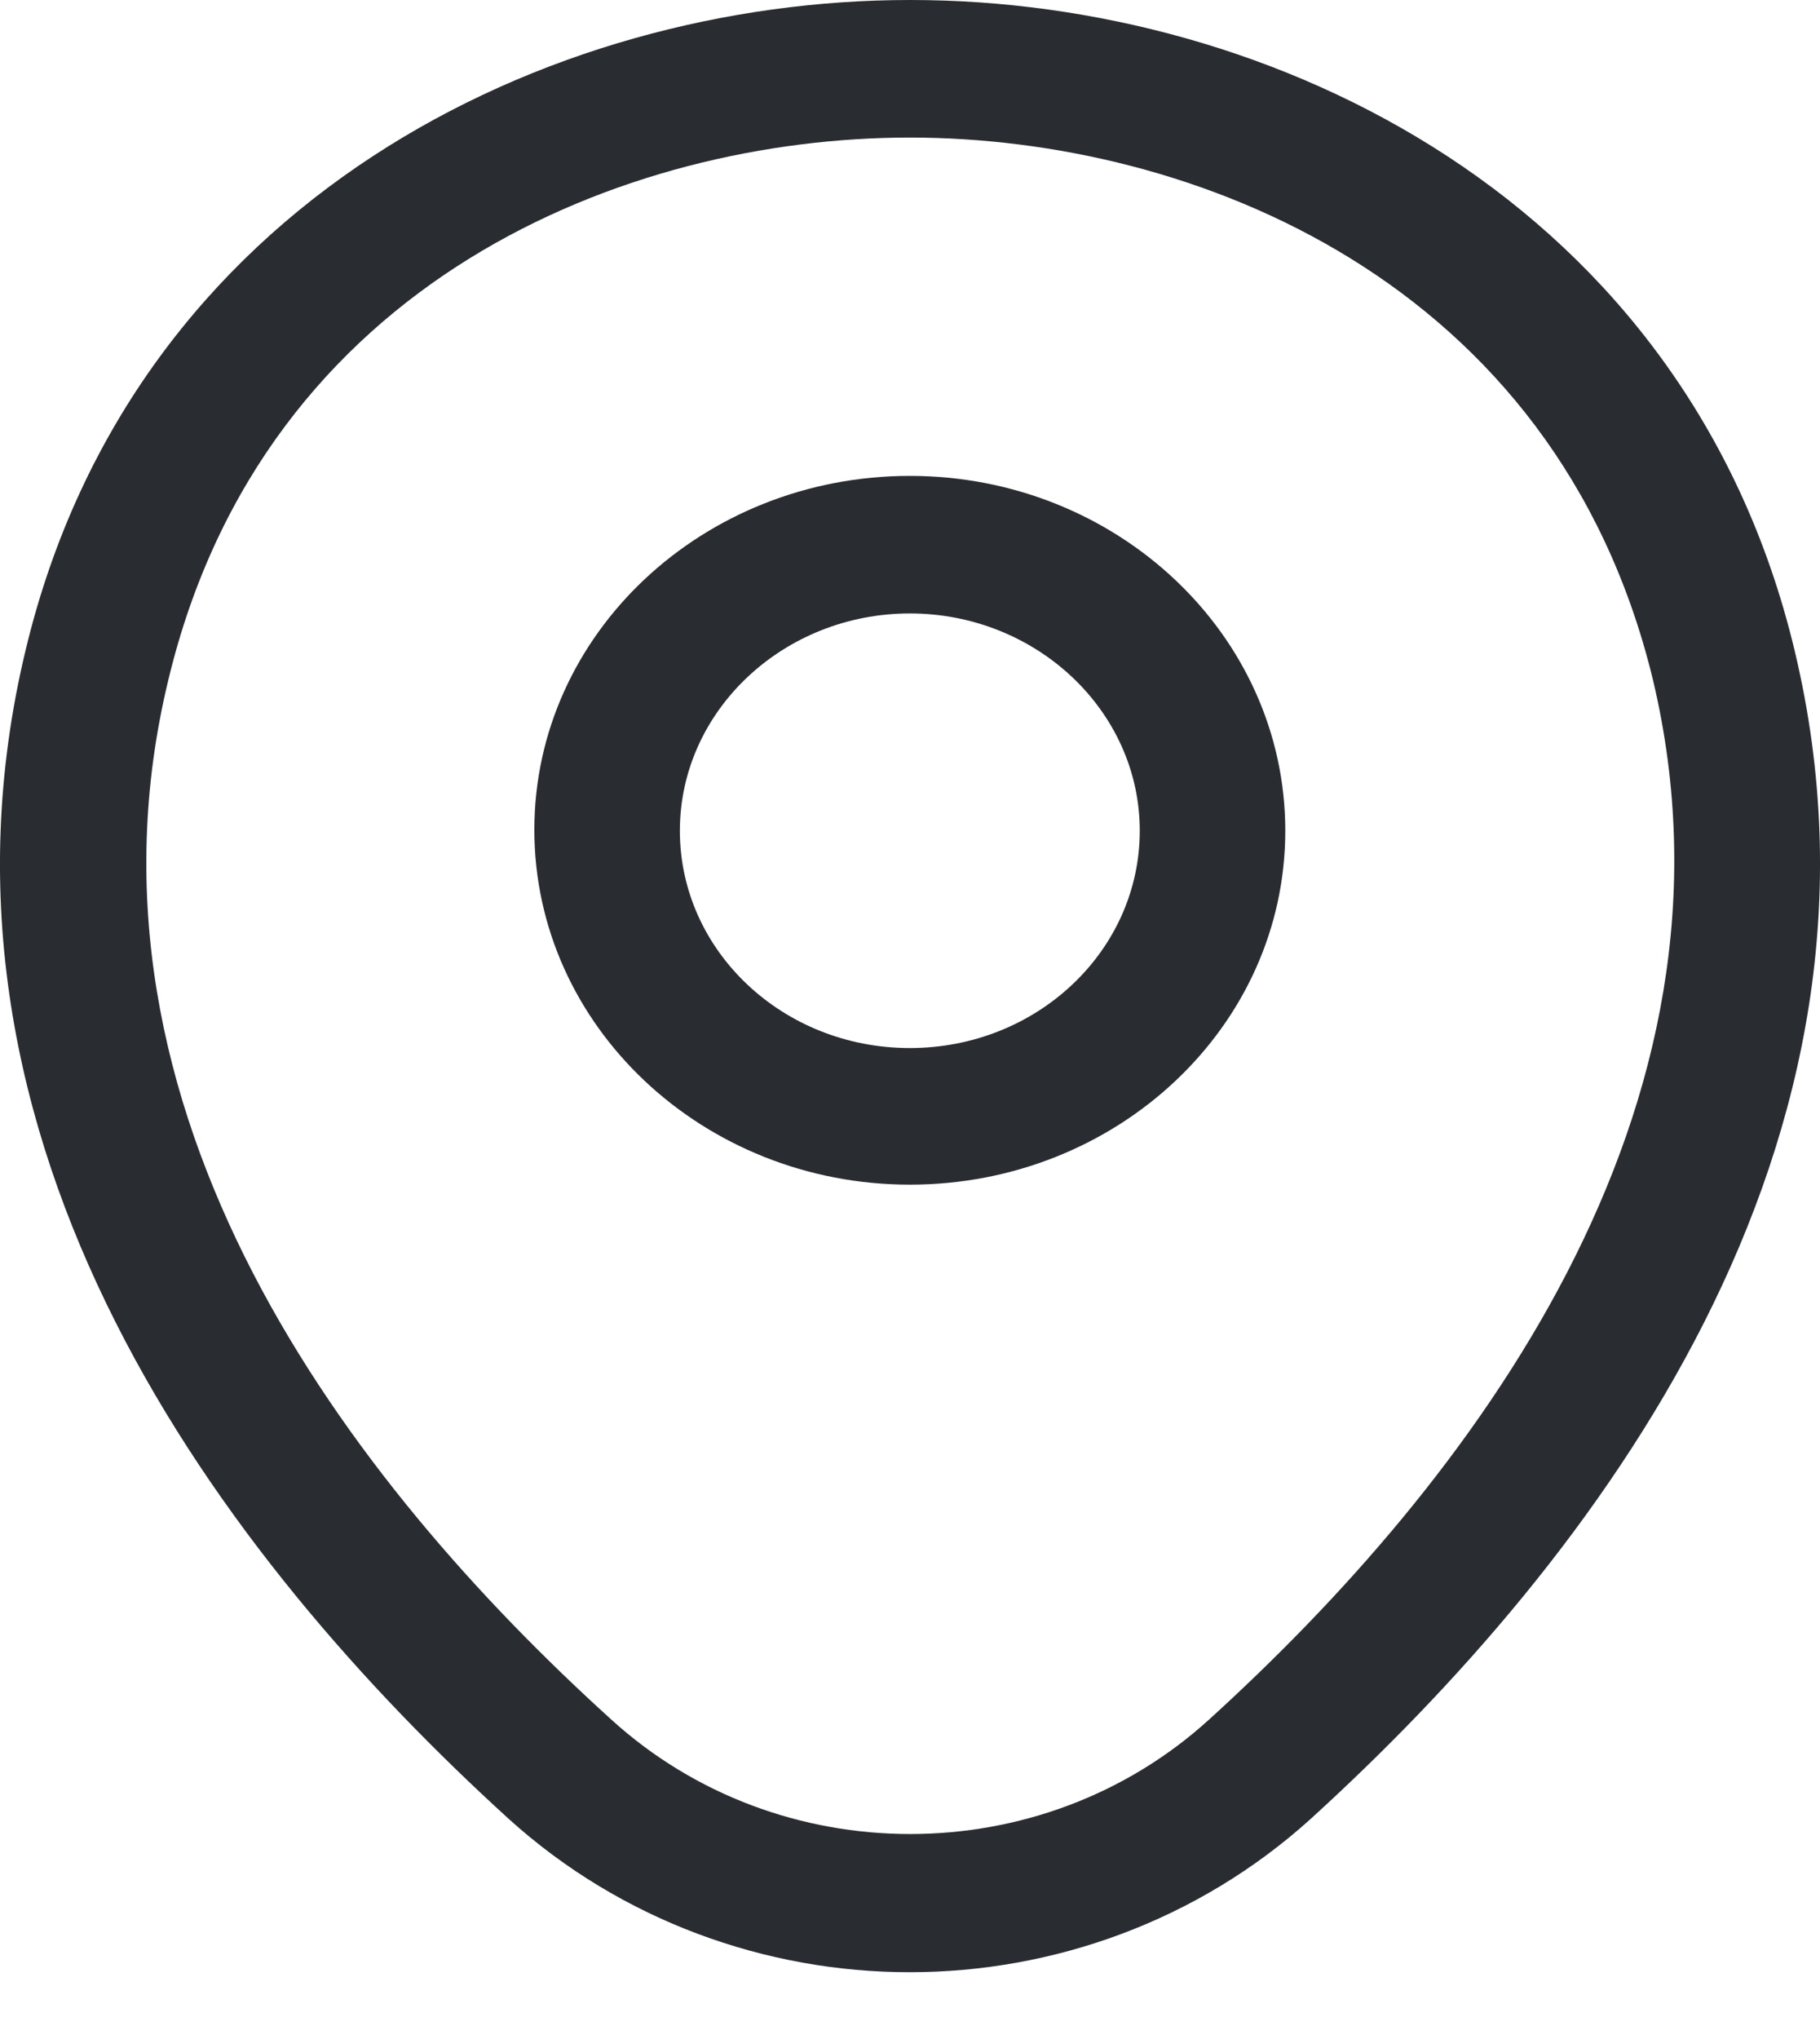
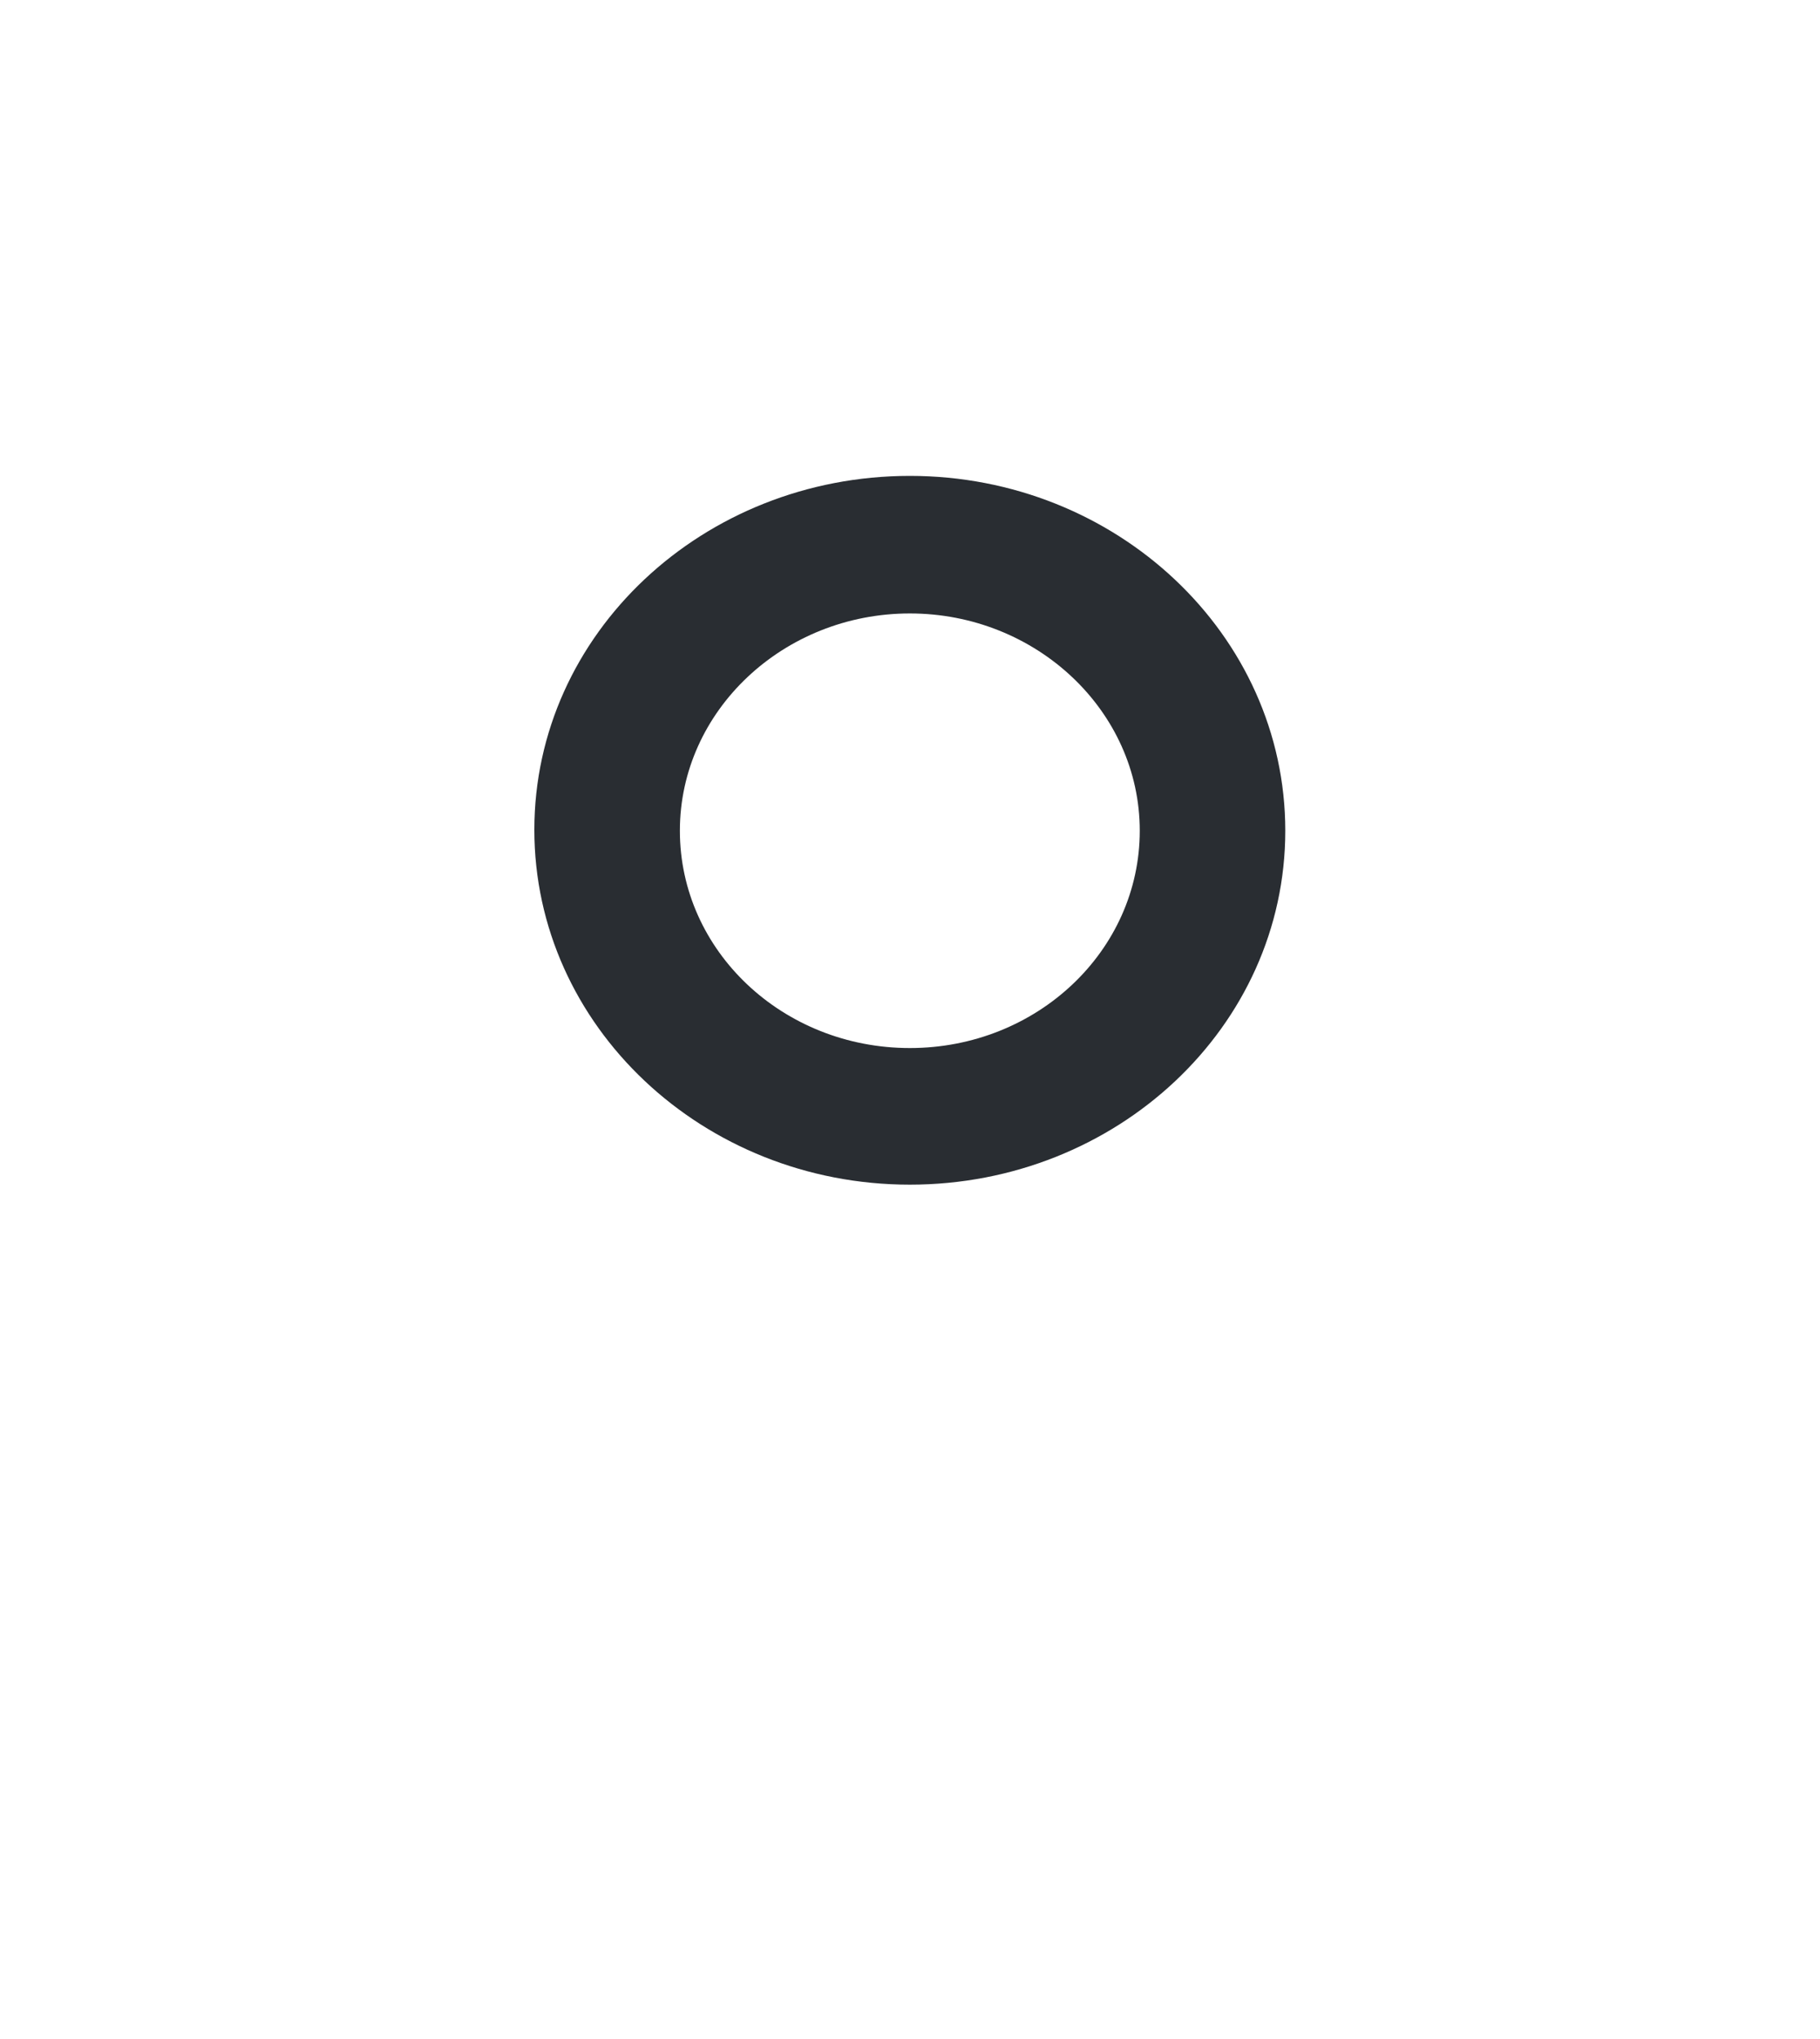
<svg xmlns="http://www.w3.org/2000/svg" width="25" height="28" viewBox="0 0 25 28" fill="none">
  <g id="ð¦ icon &quot;location&quot;">
    <g id="Group">
      <path id="Vector" d="M12.498 16.268C9.659 16.268 7.34 14.09 7.34 11.395C7.34 8.701 9.659 6.535 12.498 6.535C15.336 6.535 17.655 8.713 17.655 11.408C17.655 14.102 15.336 16.268 12.498 16.268ZM12.498 8.424C10.765 8.424 9.339 9.758 9.339 11.408C9.339 13.057 10.752 14.392 12.498 14.392C14.243 14.392 15.656 13.057 15.656 11.408C15.656 9.758 14.23 8.424 12.498 8.424Z" fill="#292D32" />
-       <path id="Vector_2" d="M12.496 27.083C10.524 27.083 8.538 26.378 6.992 24.981C3.061 21.405 -1.284 15.701 0.355 8.914C1.835 2.757 7.525 0 12.496 0H12.509C17.48 0 23.171 2.757 24.65 8.927C26.276 15.714 21.931 21.405 18 24.981C16.454 26.378 14.468 27.083 12.496 27.083ZM12.496 1.889C8.618 1.889 3.634 3.84 2.314 9.33C0.875 15.26 4.82 20.372 8.391 23.608C10.697 25.711 14.308 25.711 16.614 23.608C20.172 20.372 24.117 15.26 22.704 9.33C21.371 3.84 16.374 1.889 12.496 1.889Z" fill="#292D32" />
    </g>
  </g>
</svg>